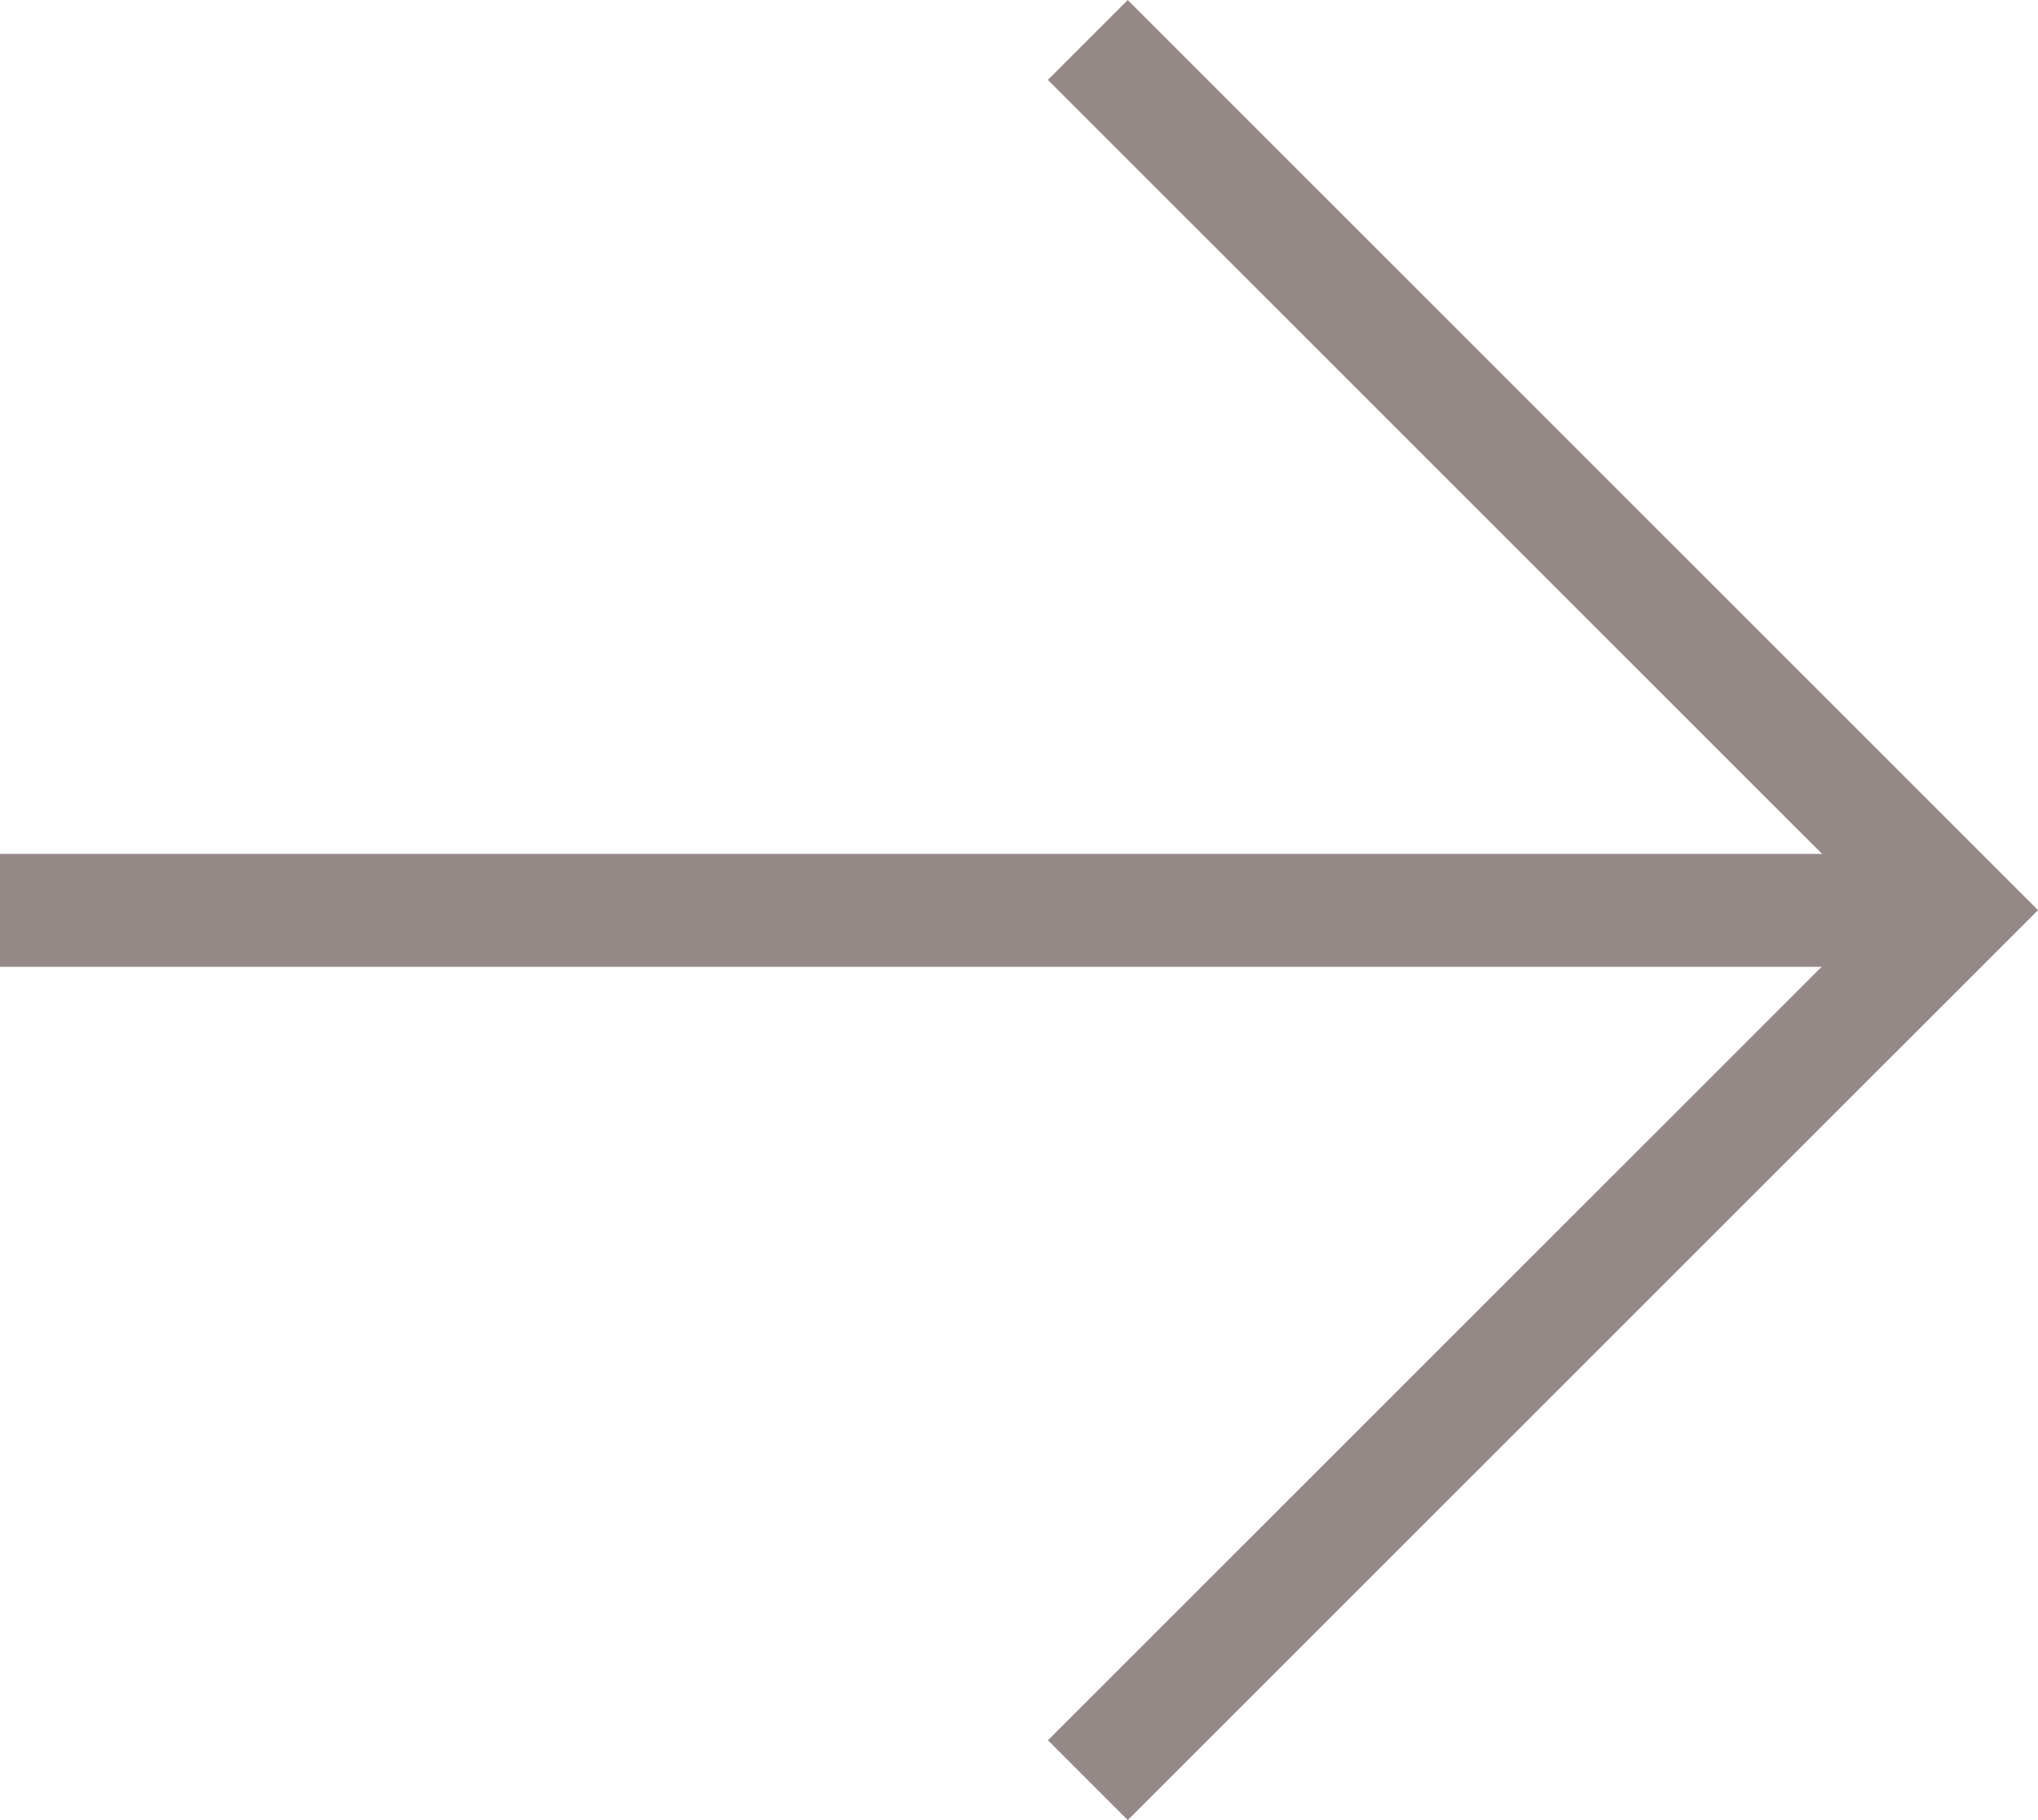
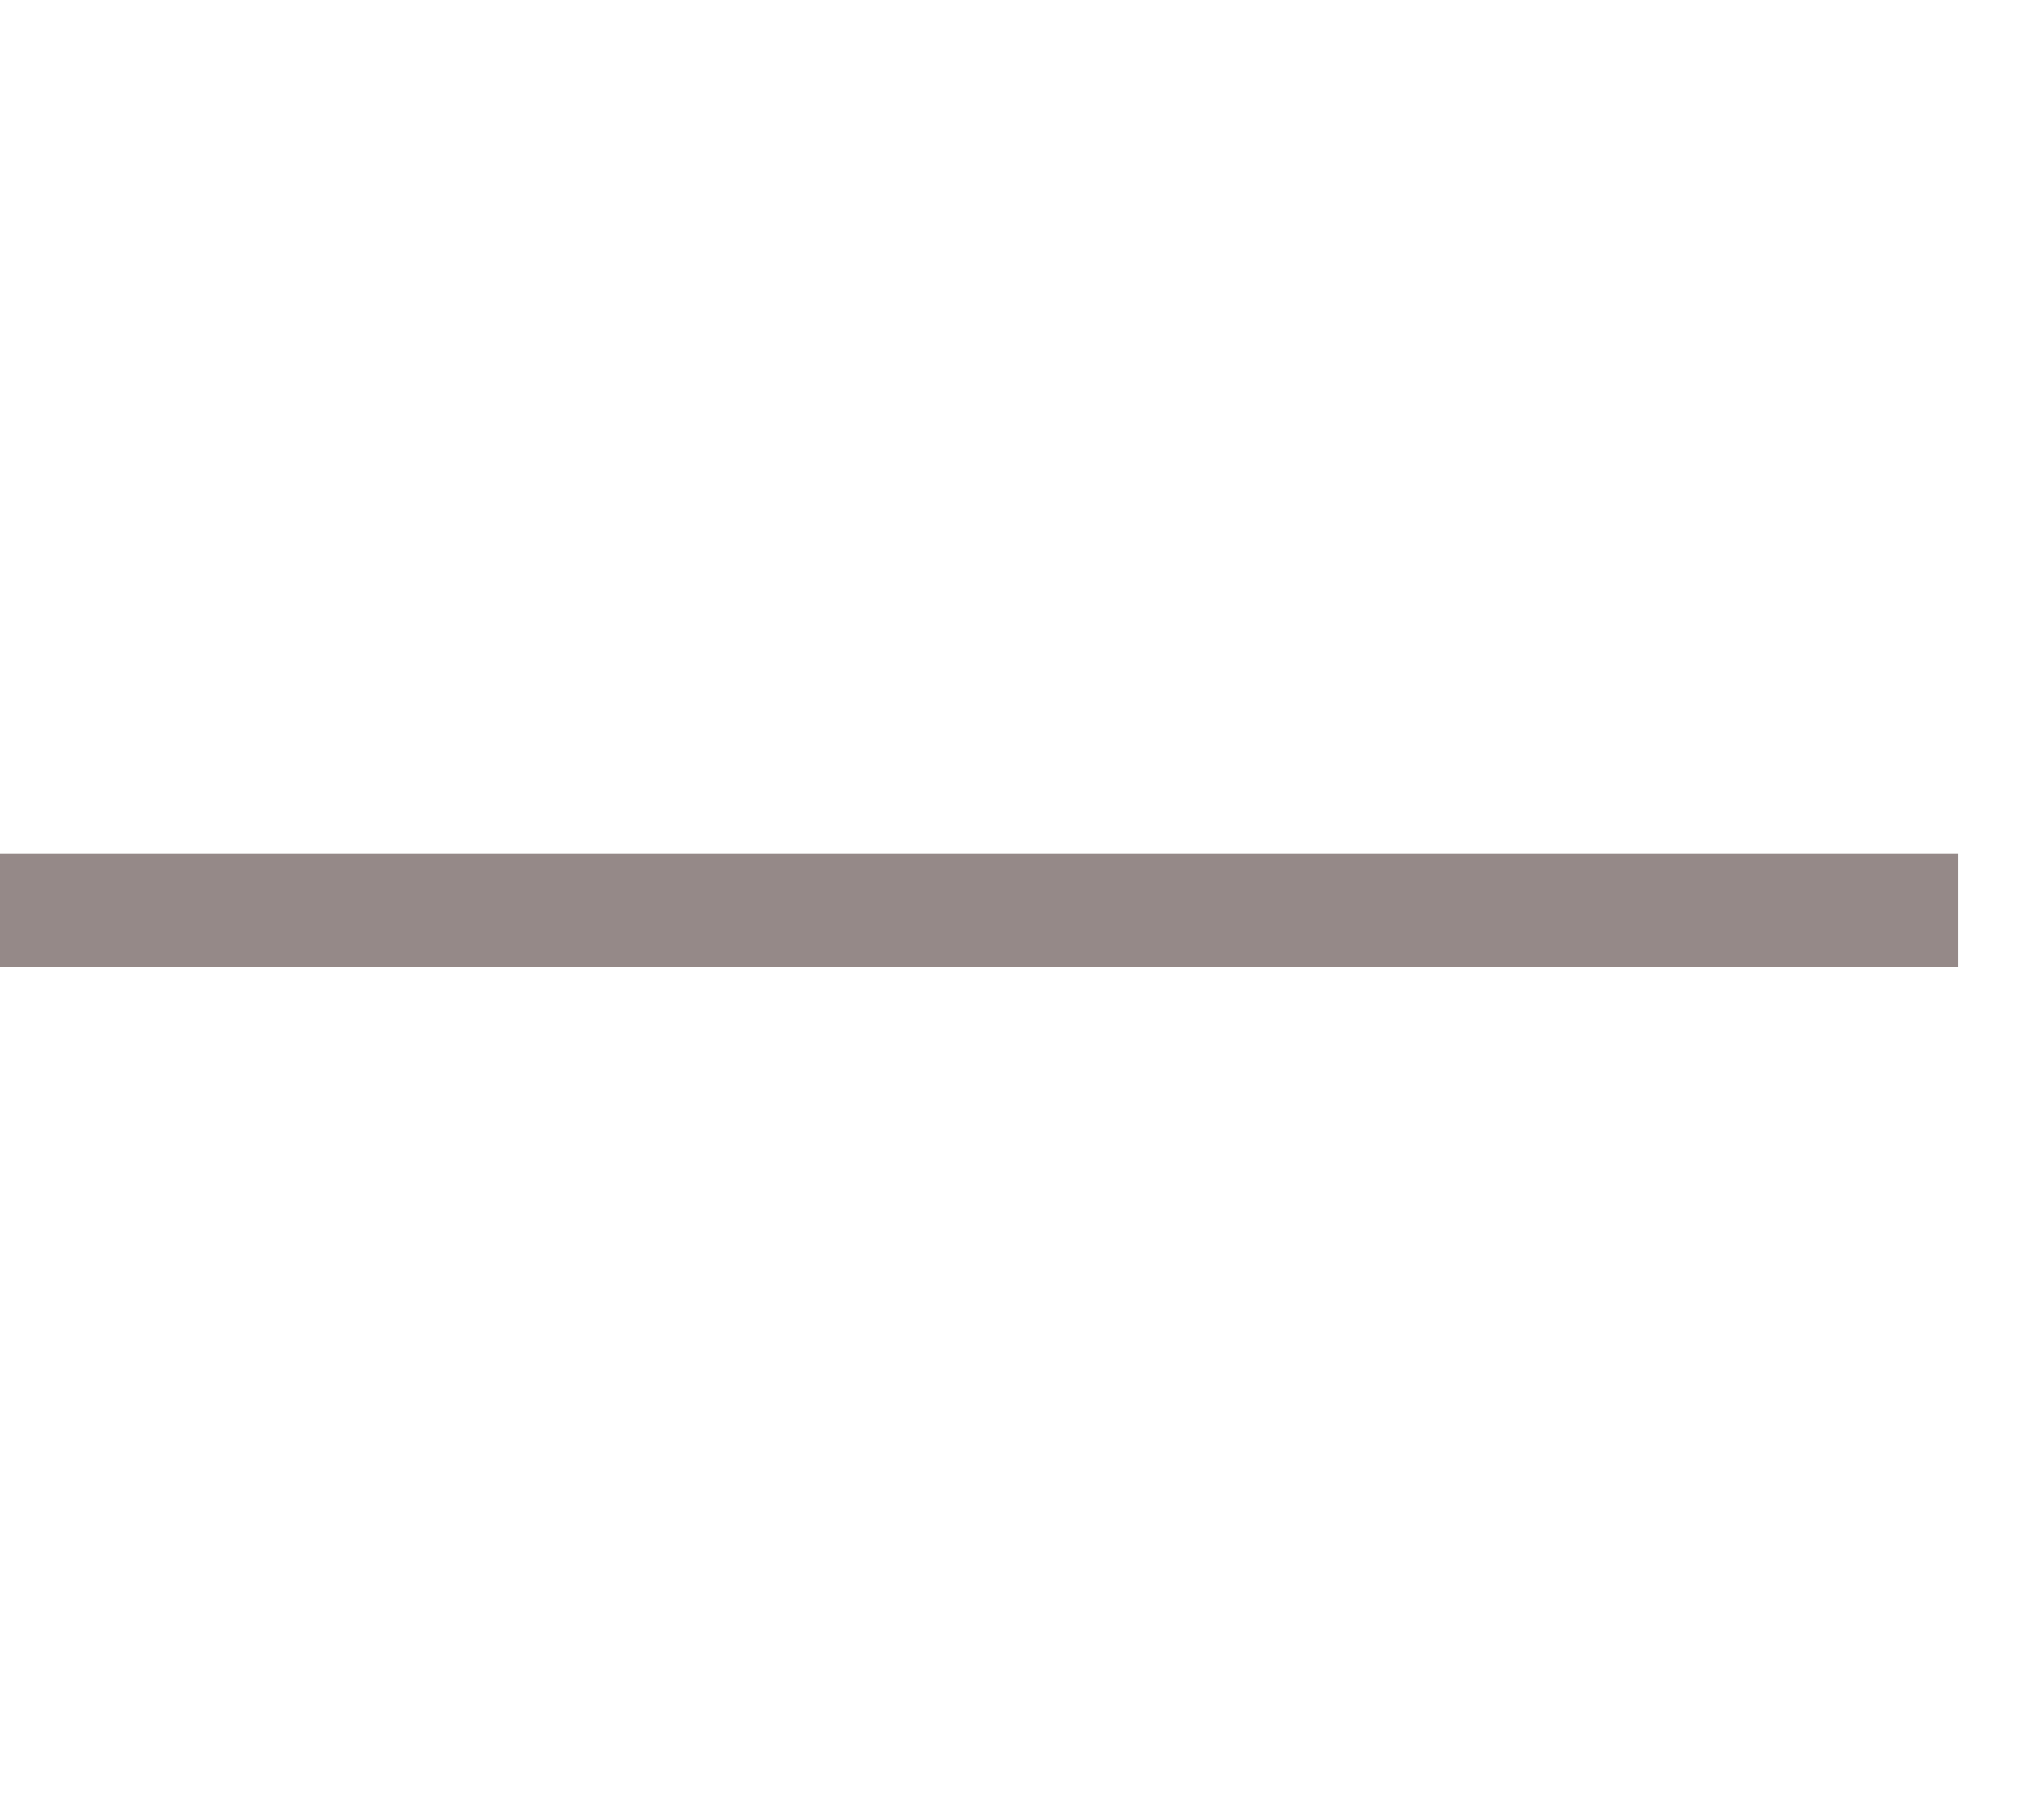
<svg xmlns="http://www.w3.org/2000/svg" width="18.047" height="16.12" viewBox="0 0 18.047 16.12">
  <g id="Group_13" data-name="Group 13" transform="translate(0 0.356)">
-     <path id="Vector_3" data-name="Vector 3" d="M300.222,1562.72l7.707,7.707-7.707,7.706" transform="translate(-290.589 -1562.722)" fill="none" stroke="#958988" stroke-width="1" />
    <line id="Vector_4" data-name="Vector 4" x2="17.34" transform="translate(0 7.707)" fill="none" stroke="#958988" stroke-width="1" />
  </g>
</svg>